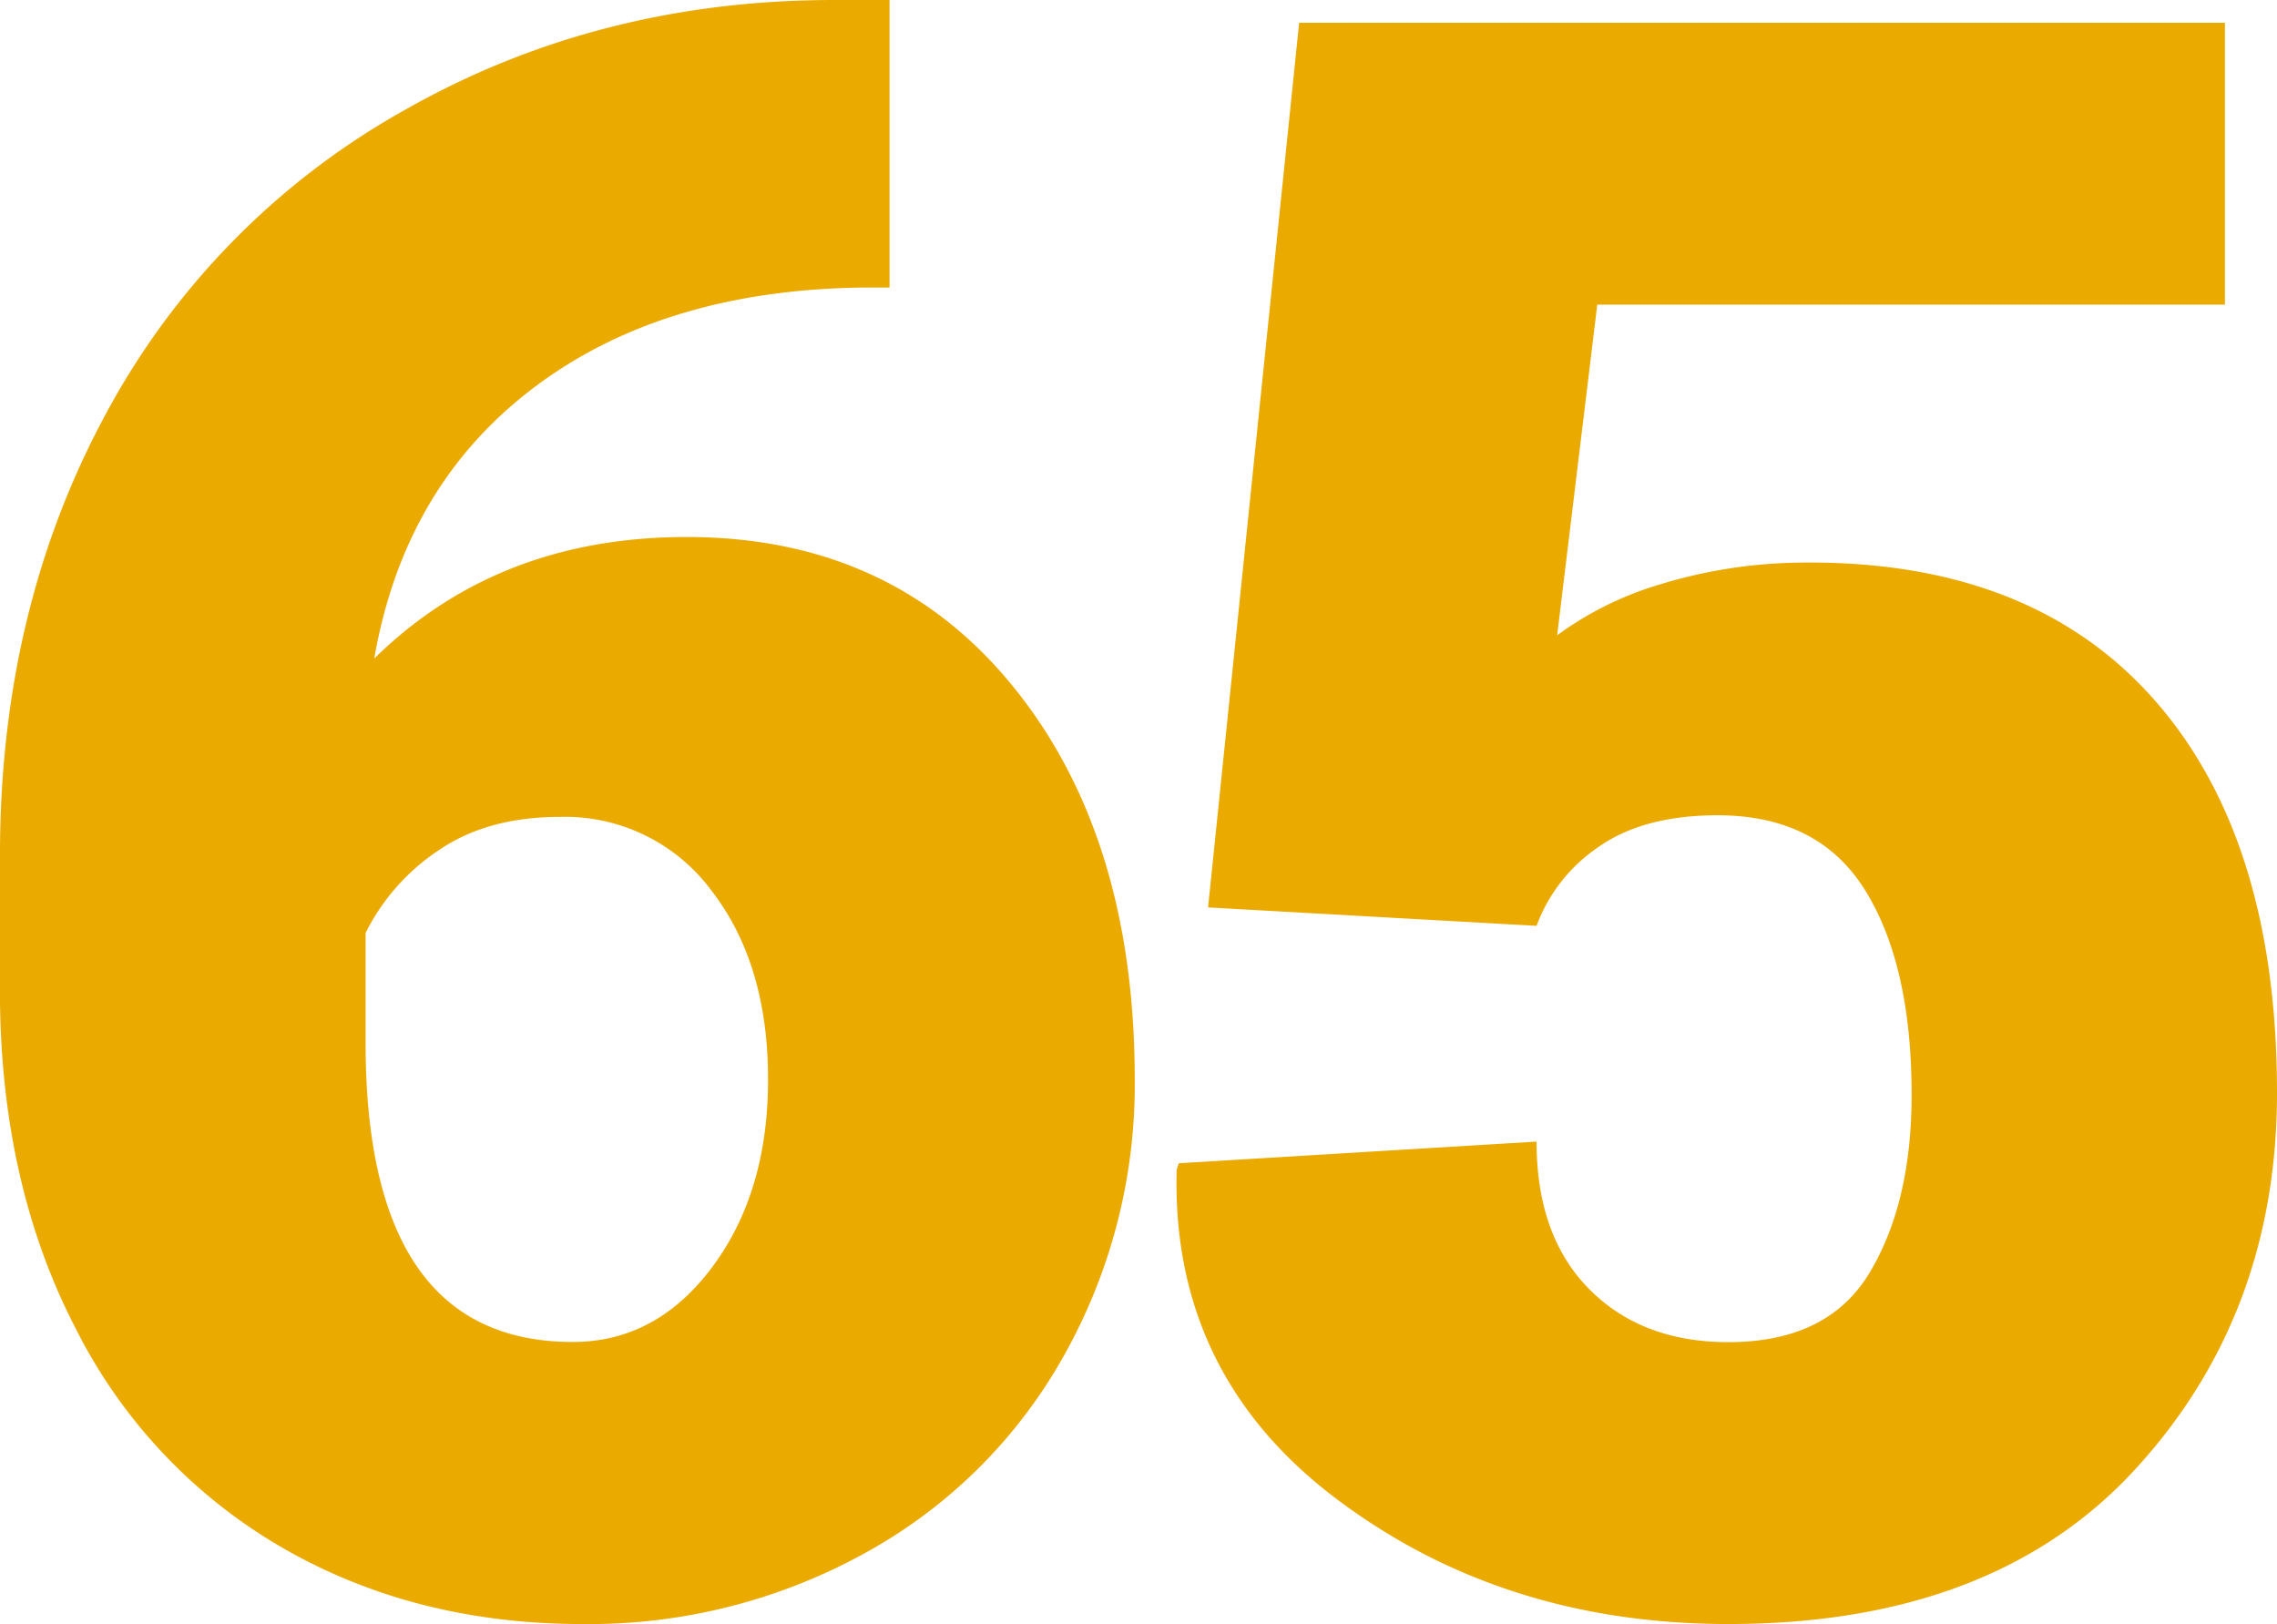
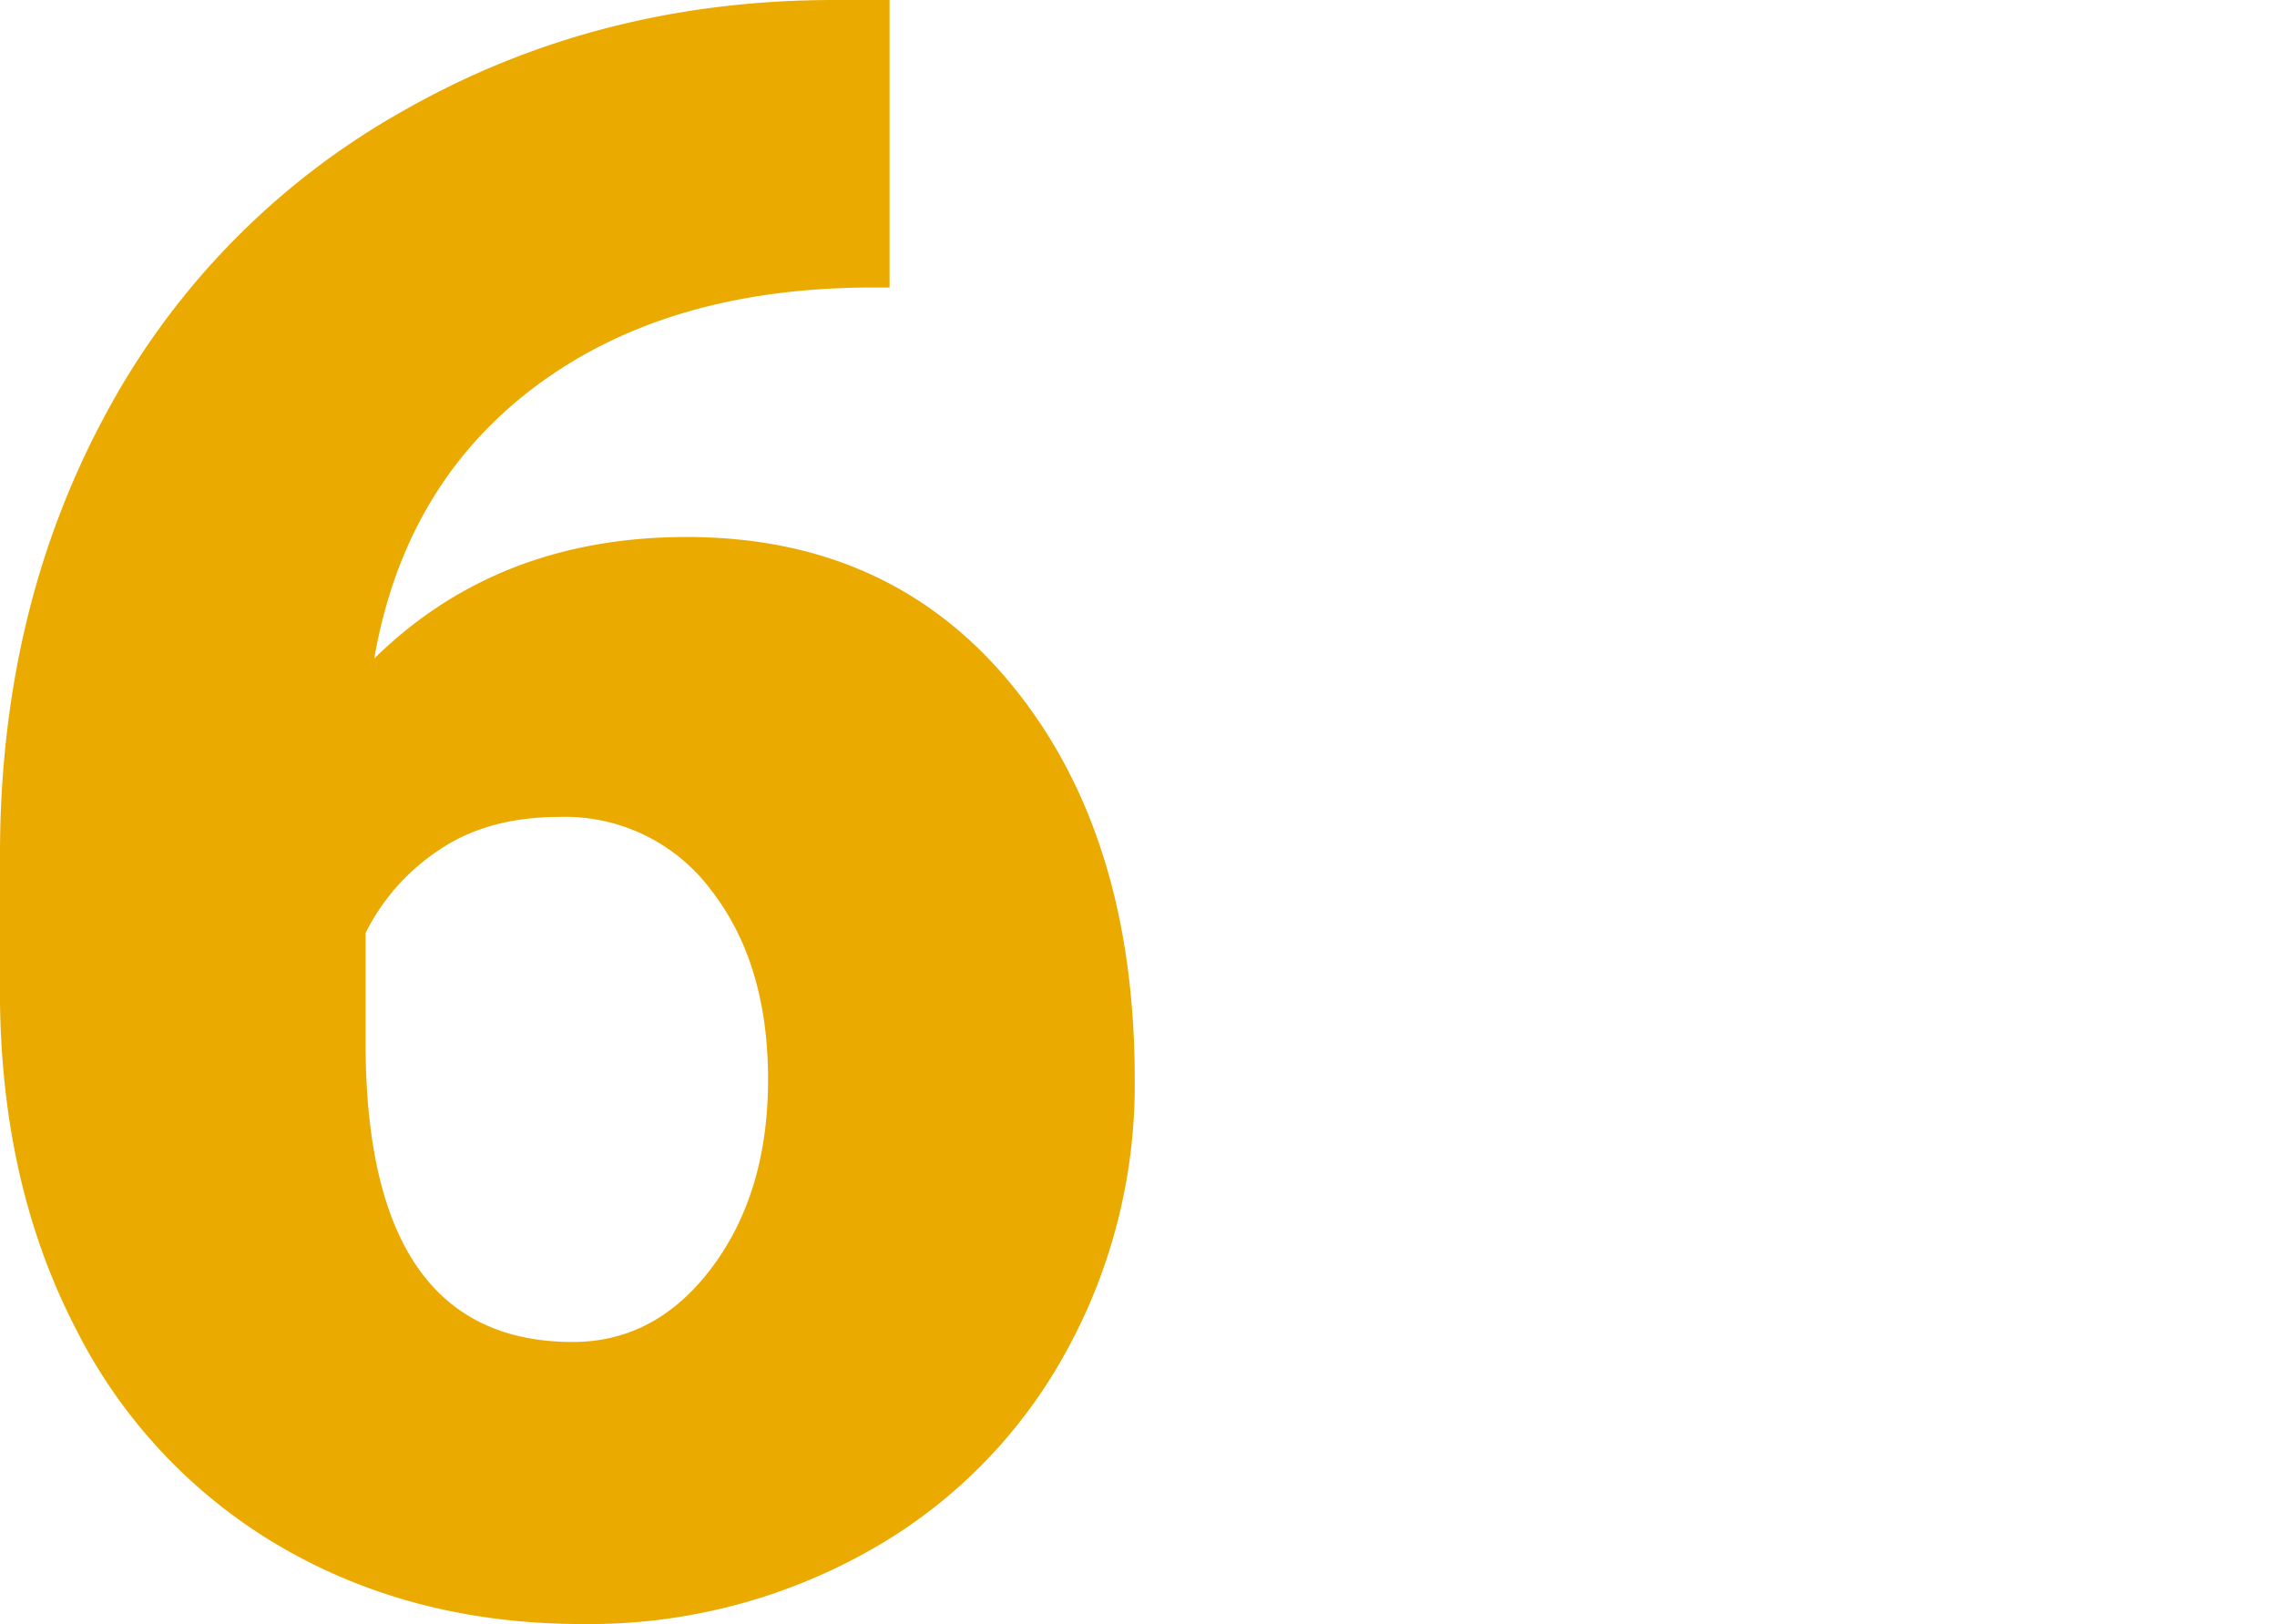
<svg xmlns="http://www.w3.org/2000/svg" width="274.62" height="195.862" viewBox="0 0 274.62 195.862">
  <defs>
    <clipPath id="clip-path">
      <path id="Path_14718" data-name="Path 14718" d="M0-60.122H274.62V-255.984H0Z" transform="translate(0 255.984)" fill="none" />
    </clipPath>
  </defs>
  <g id="Group_9805" data-name="Group 9805" transform="translate(0 255.984)">
    <g id="_65-graphic" data-name="65-graphic" transform="translate(0 -255.984)" clip-path="url(#clip-path)">
      <g id="Group_9802" data-name="Group 9802" transform="translate(141.889 2.746)">
-         <path id="Path_14716" data-name="Path 14716" d="M-13.331-33.432a19.727,19.727,0,0,1,7.518-9.545Q-.389-46.767,8.5-46.768q12.159,0,17.782,9.022t5.622,24.712q0,12.944-5.034,21.377T9.811,16.775q-10.461,0-16.8-6.406T-13.331-7.413L-56.478-4.8l-.261.784Q-57.4,20.7-37.389,35.735T9.811,50.77q31.9,0,49.031-18.632T75.971-13.3q0-30.856-15.036-47.658T17.918-77.233A59.971,59.971,0,0,0,1.575-74.618a40.324,40.324,0,0,0-12.421,6.145l4.837-39.879h75.7v-33.994H-41.965L-52.948-35.655Z" transform="translate(56.76 142.346)" fill="#eaaa00" />
-       </g>
+         </g>
      <g id="Group_9803" data-name="Group 9803" transform="translate(0 0)">
        <path id="Path_14717" data-name="Path 14717" d="M-30.884,0Q-59.409,0-82.826,13.345a91.526,91.526,0,0,0-36.046,36.831Q-131.5,73.661-131.5,103.1v17.662q.262,22.373,9.159,39.513A63.4,63.4,0,0,0-97.48,186.639q15.961,9.224,36.241,9.224a68.8,68.8,0,0,0,34.083-8.57A61.144,61.144,0,0,0-3.212,163.546a66.7,66.7,0,0,0,8.57-33.364q0-29.307-14.653-47.363T-48.678,64.764q-22.766,0-37.681,14.654Q-82.7,58.354-66.8,46.513t40.625-11.841h1.963V0Zm-14.85,107.352q6.869,8.832,6.869,22.831,0,13.609-6.738,22.635t-16.813,9.028q-24.991,0-24.989-36.111V112.519a25.736,25.736,0,0,1,8.766-9.943q5.888-4.055,14.653-4.056a21.97,21.97,0,0,1,18.252,8.831" transform="translate(131.498)" fill="#eaaa00" />
      </g>
    </g>
  </g>
</svg>